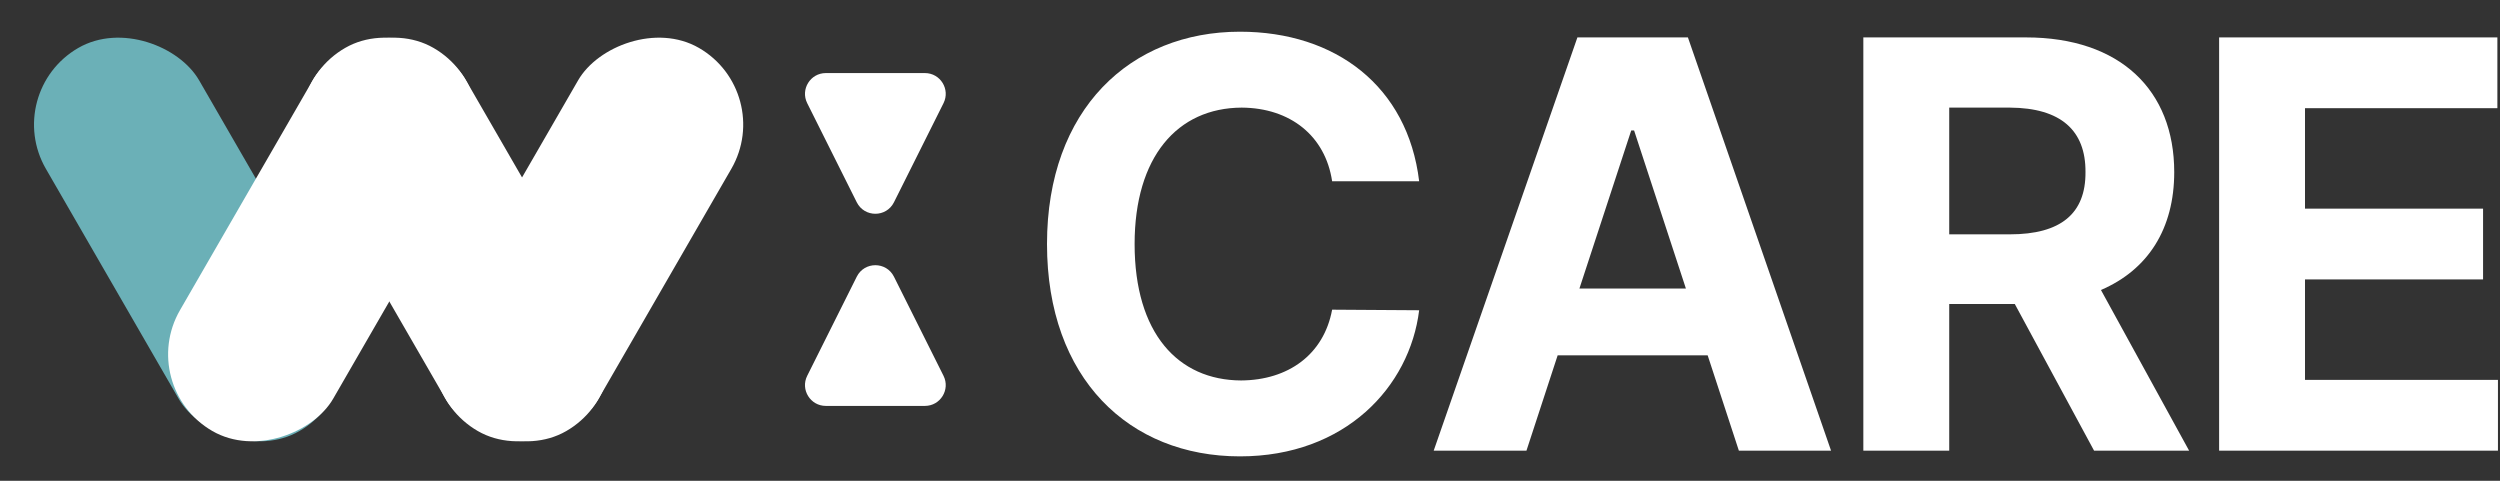
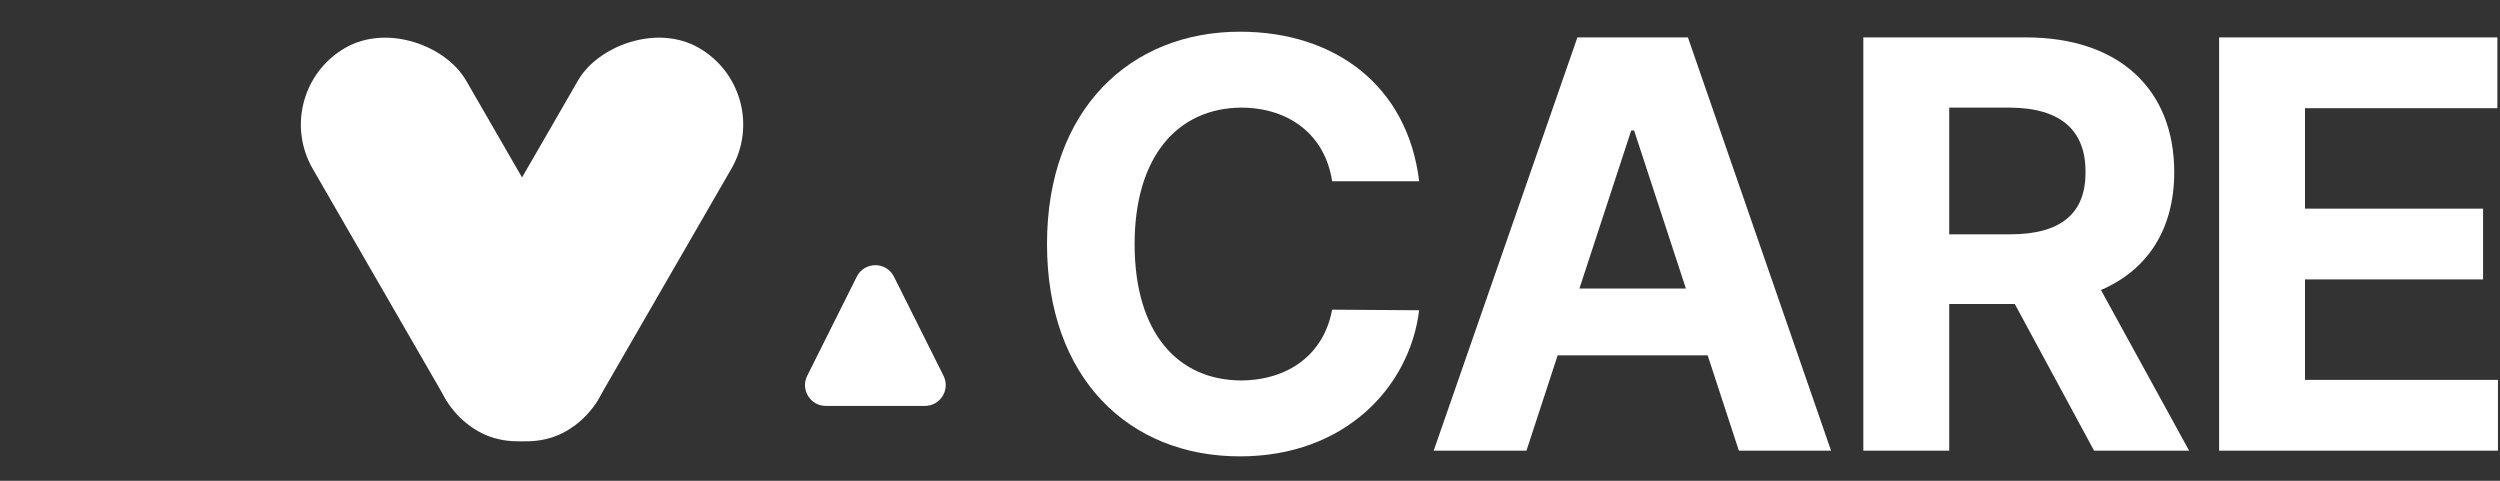
<svg xmlns="http://www.w3.org/2000/svg" width="338" height="65" viewBox="0 0 338 65" fill="none">
  <rect x="0" y="0" width="338" height="65" fill="#333333" stroke="none" />
-   <rect x="0.222" y="12.463" width="23.923" height="59.807" rx="11.961" transform="rotate(-30 0.222 12.463)" fill="#6BB0B7" />
  <path d="M180.104 24.505C179.175 18.331 174.415 14.589 167.874 14.55C159.165 14.589 153.399 21.225 153.399 32.994C153.399 45.032 159.243 51.399 167.796 51.438C174.183 51.399 178.982 47.926 180.104 41.868L191.87 41.946C190.593 52.286 181.885 61.701 167.642 61.701C152.663 61.701 141.555 51.167 141.555 32.994C141.555 14.743 152.857 4.286 167.642 4.286C180.569 4.286 190.322 11.656 191.87 24.505H180.104Z" fill="white" />
-   <path d="M206.377 60.929H193.836L213.266 5.058H228.206L247.558 60.929H235.095L230.876 48.042H210.595L206.377 60.929ZM213.537 39.013H227.935L220.929 17.637H220.542L213.537 39.013Z" fill="white" />
+   <path d="M206.377 60.929H193.836L213.266 5.058H228.206L247.558 60.929H235.095L230.876 48.042H210.595L206.377 60.929ZM213.537 39.013H227.935L220.929 17.637H220.542Z" fill="white" />
  <path d="M251.923 60.929V5.058H273.907C286.641 5.058 293.956 12.196 293.956 23.27C293.956 30.91 290.434 36.466 284.048 39.206L295.968 60.929H283.119L272.398 41.097H263.535V60.929H251.923ZM263.535 31.682H271.74C278.629 31.682 281.996 28.865 281.958 23.27C281.996 17.637 278.629 14.589 271.74 14.55H263.535V31.682Z" fill="white" />
  <path d="M300.025 60.929V5.058H337.645V14.627H311.636V28.209H335.71V37.778H311.636V51.36H337.722V60.929H300.025Z" fill="white" />
-   <rect width="23.923" height="59.807" rx="11.961" transform="matrix(0.866 0.5 0.5 -0.866 18.352 52.294)" fill="white" />
  <rect x="36.301" y="12.463" width="23.923" height="59.807" rx="11.961" transform="rotate(-30 36.301 12.463)" fill="white" />
  <rect width="23.923" height="59.807" rx="11.961" transform="matrix(0.866 0.5 0.5 -0.866 54.239 52.294)" fill="white" />
-   <path d="M120.864 27.347C119.828 29.42 116.87 29.42 115.833 27.347L109.134 13.949C108.199 12.079 109.559 9.879 111.65 9.879L125.048 9.879C127.139 9.879 128.499 12.079 127.564 13.949L120.864 27.347Z" fill="white" />
  <path d="M115.833 37.41C116.87 35.337 119.828 35.337 120.864 37.41L127.564 50.808C128.499 52.678 127.139 54.879 125.048 54.879L111.65 54.879C109.559 54.879 108.199 52.678 109.134 50.808L115.833 37.41Z" fill="white" />
</svg>